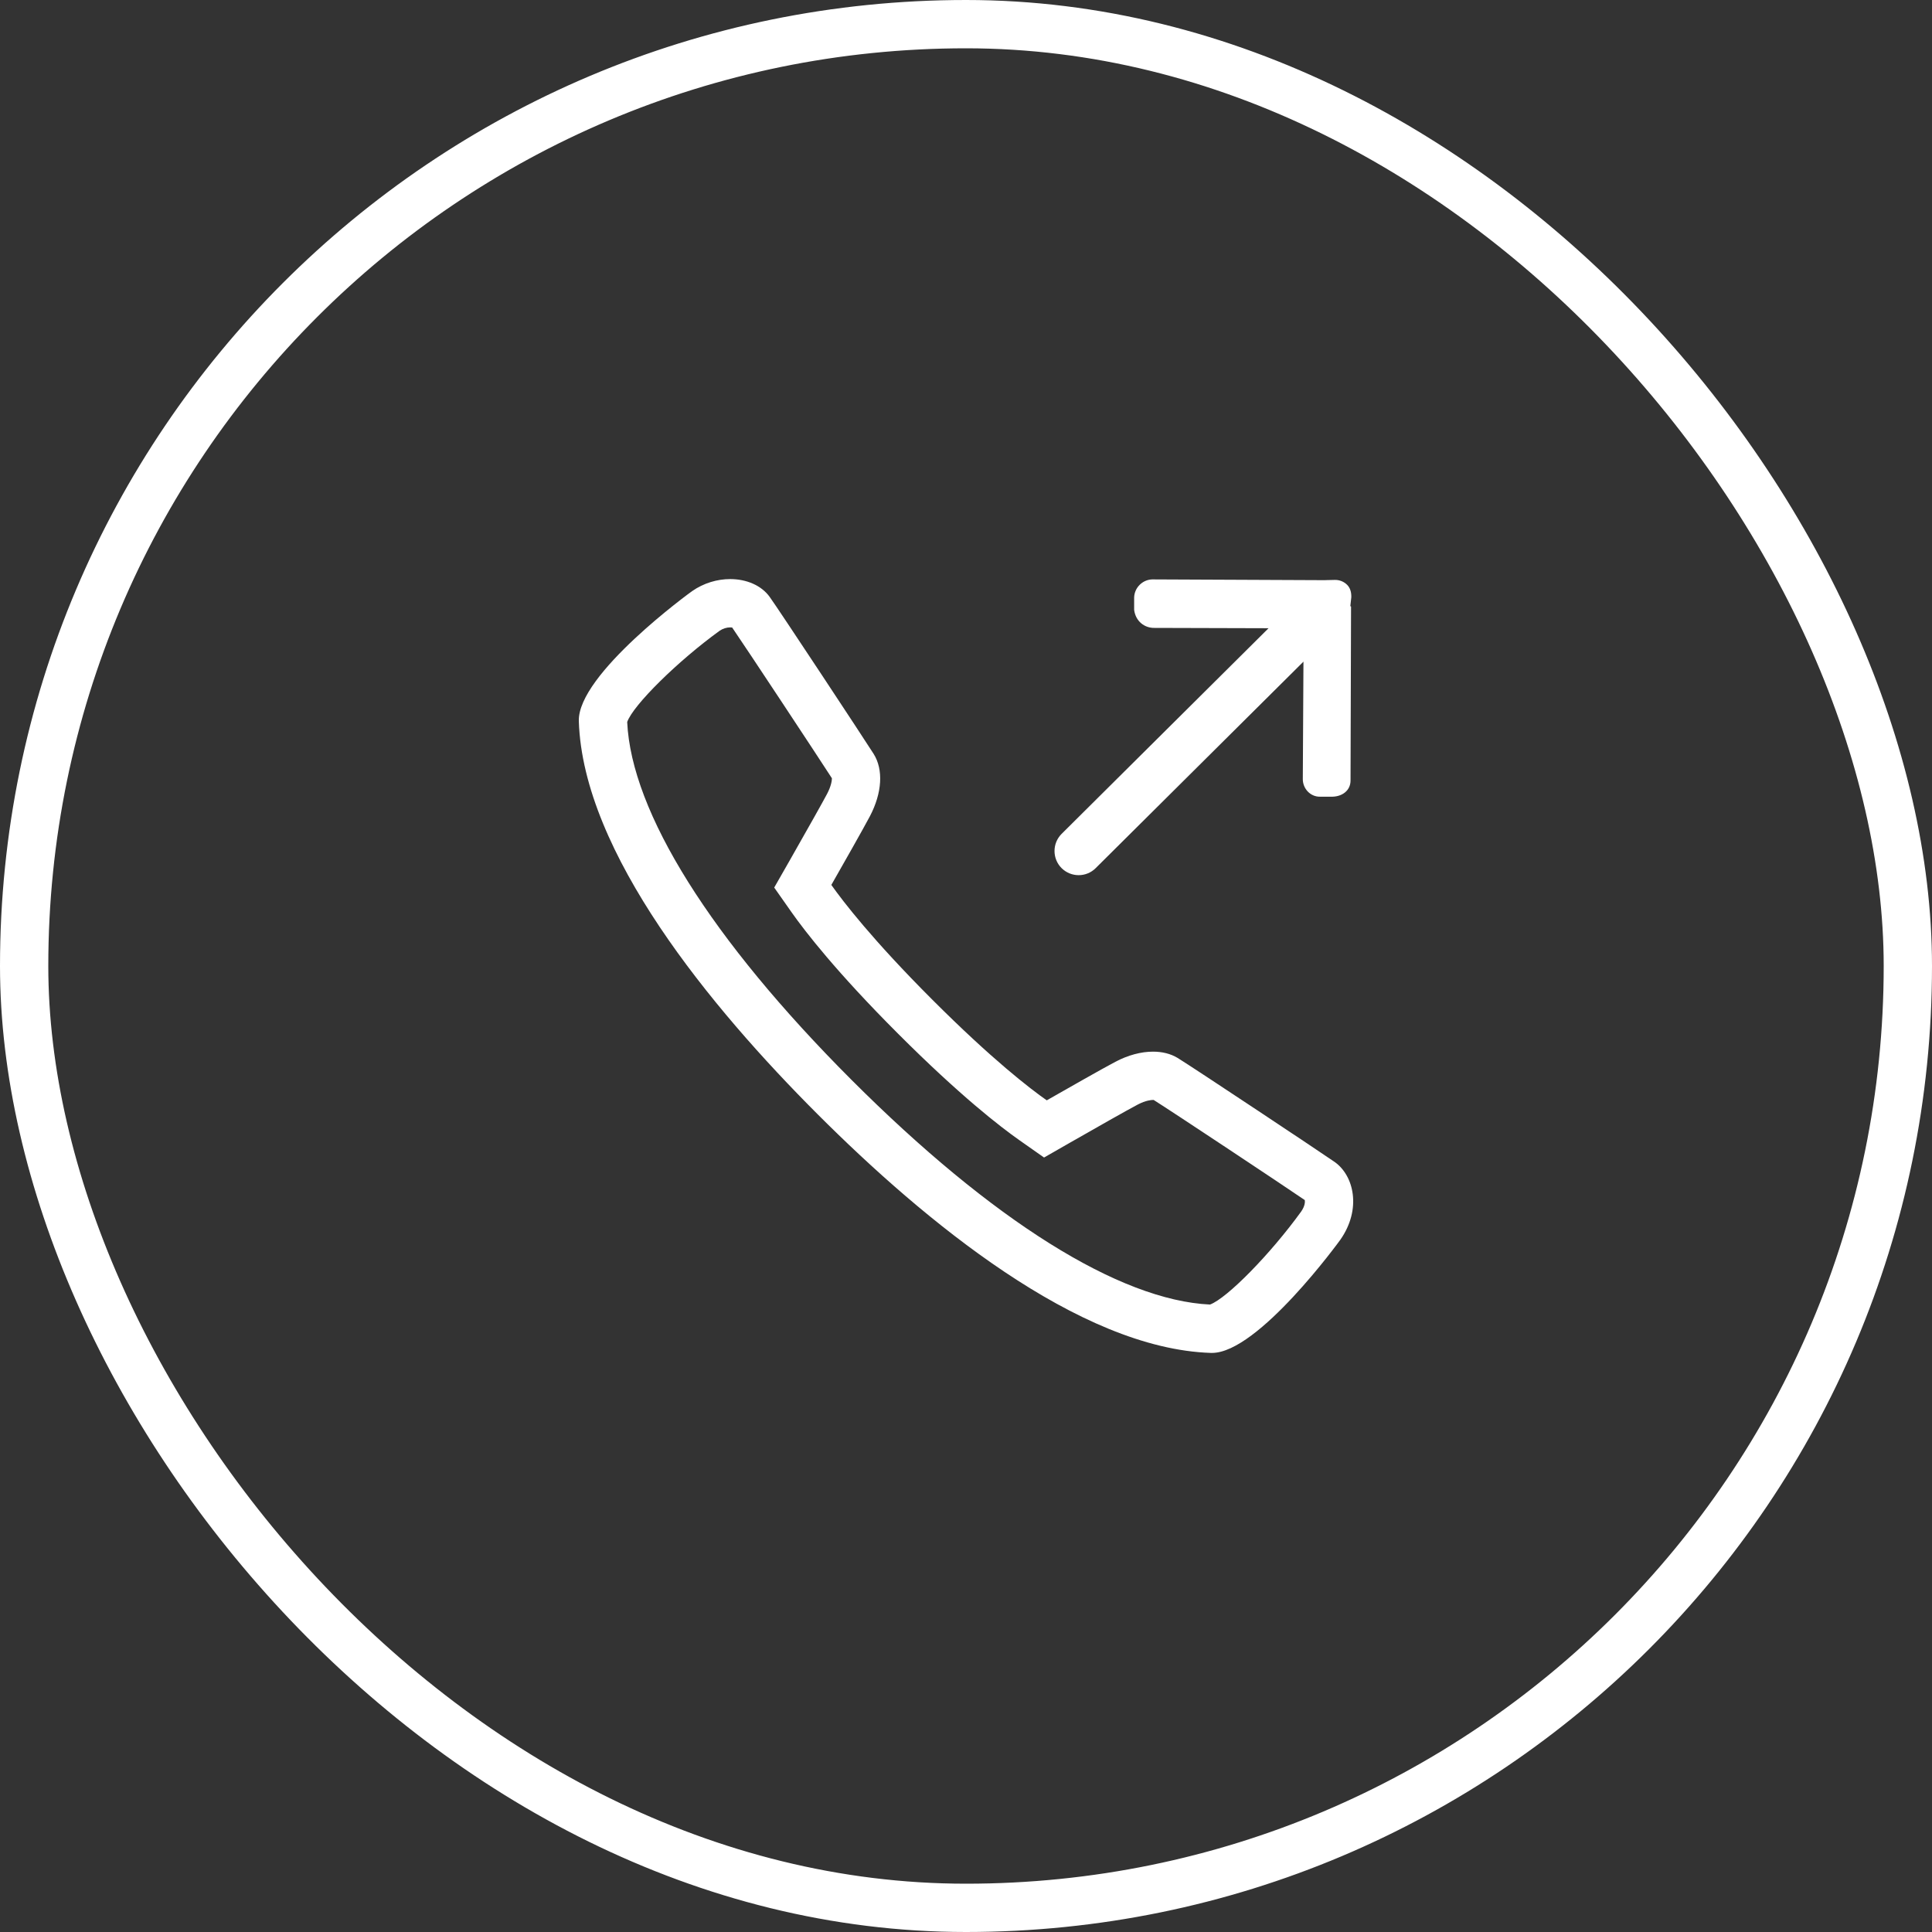
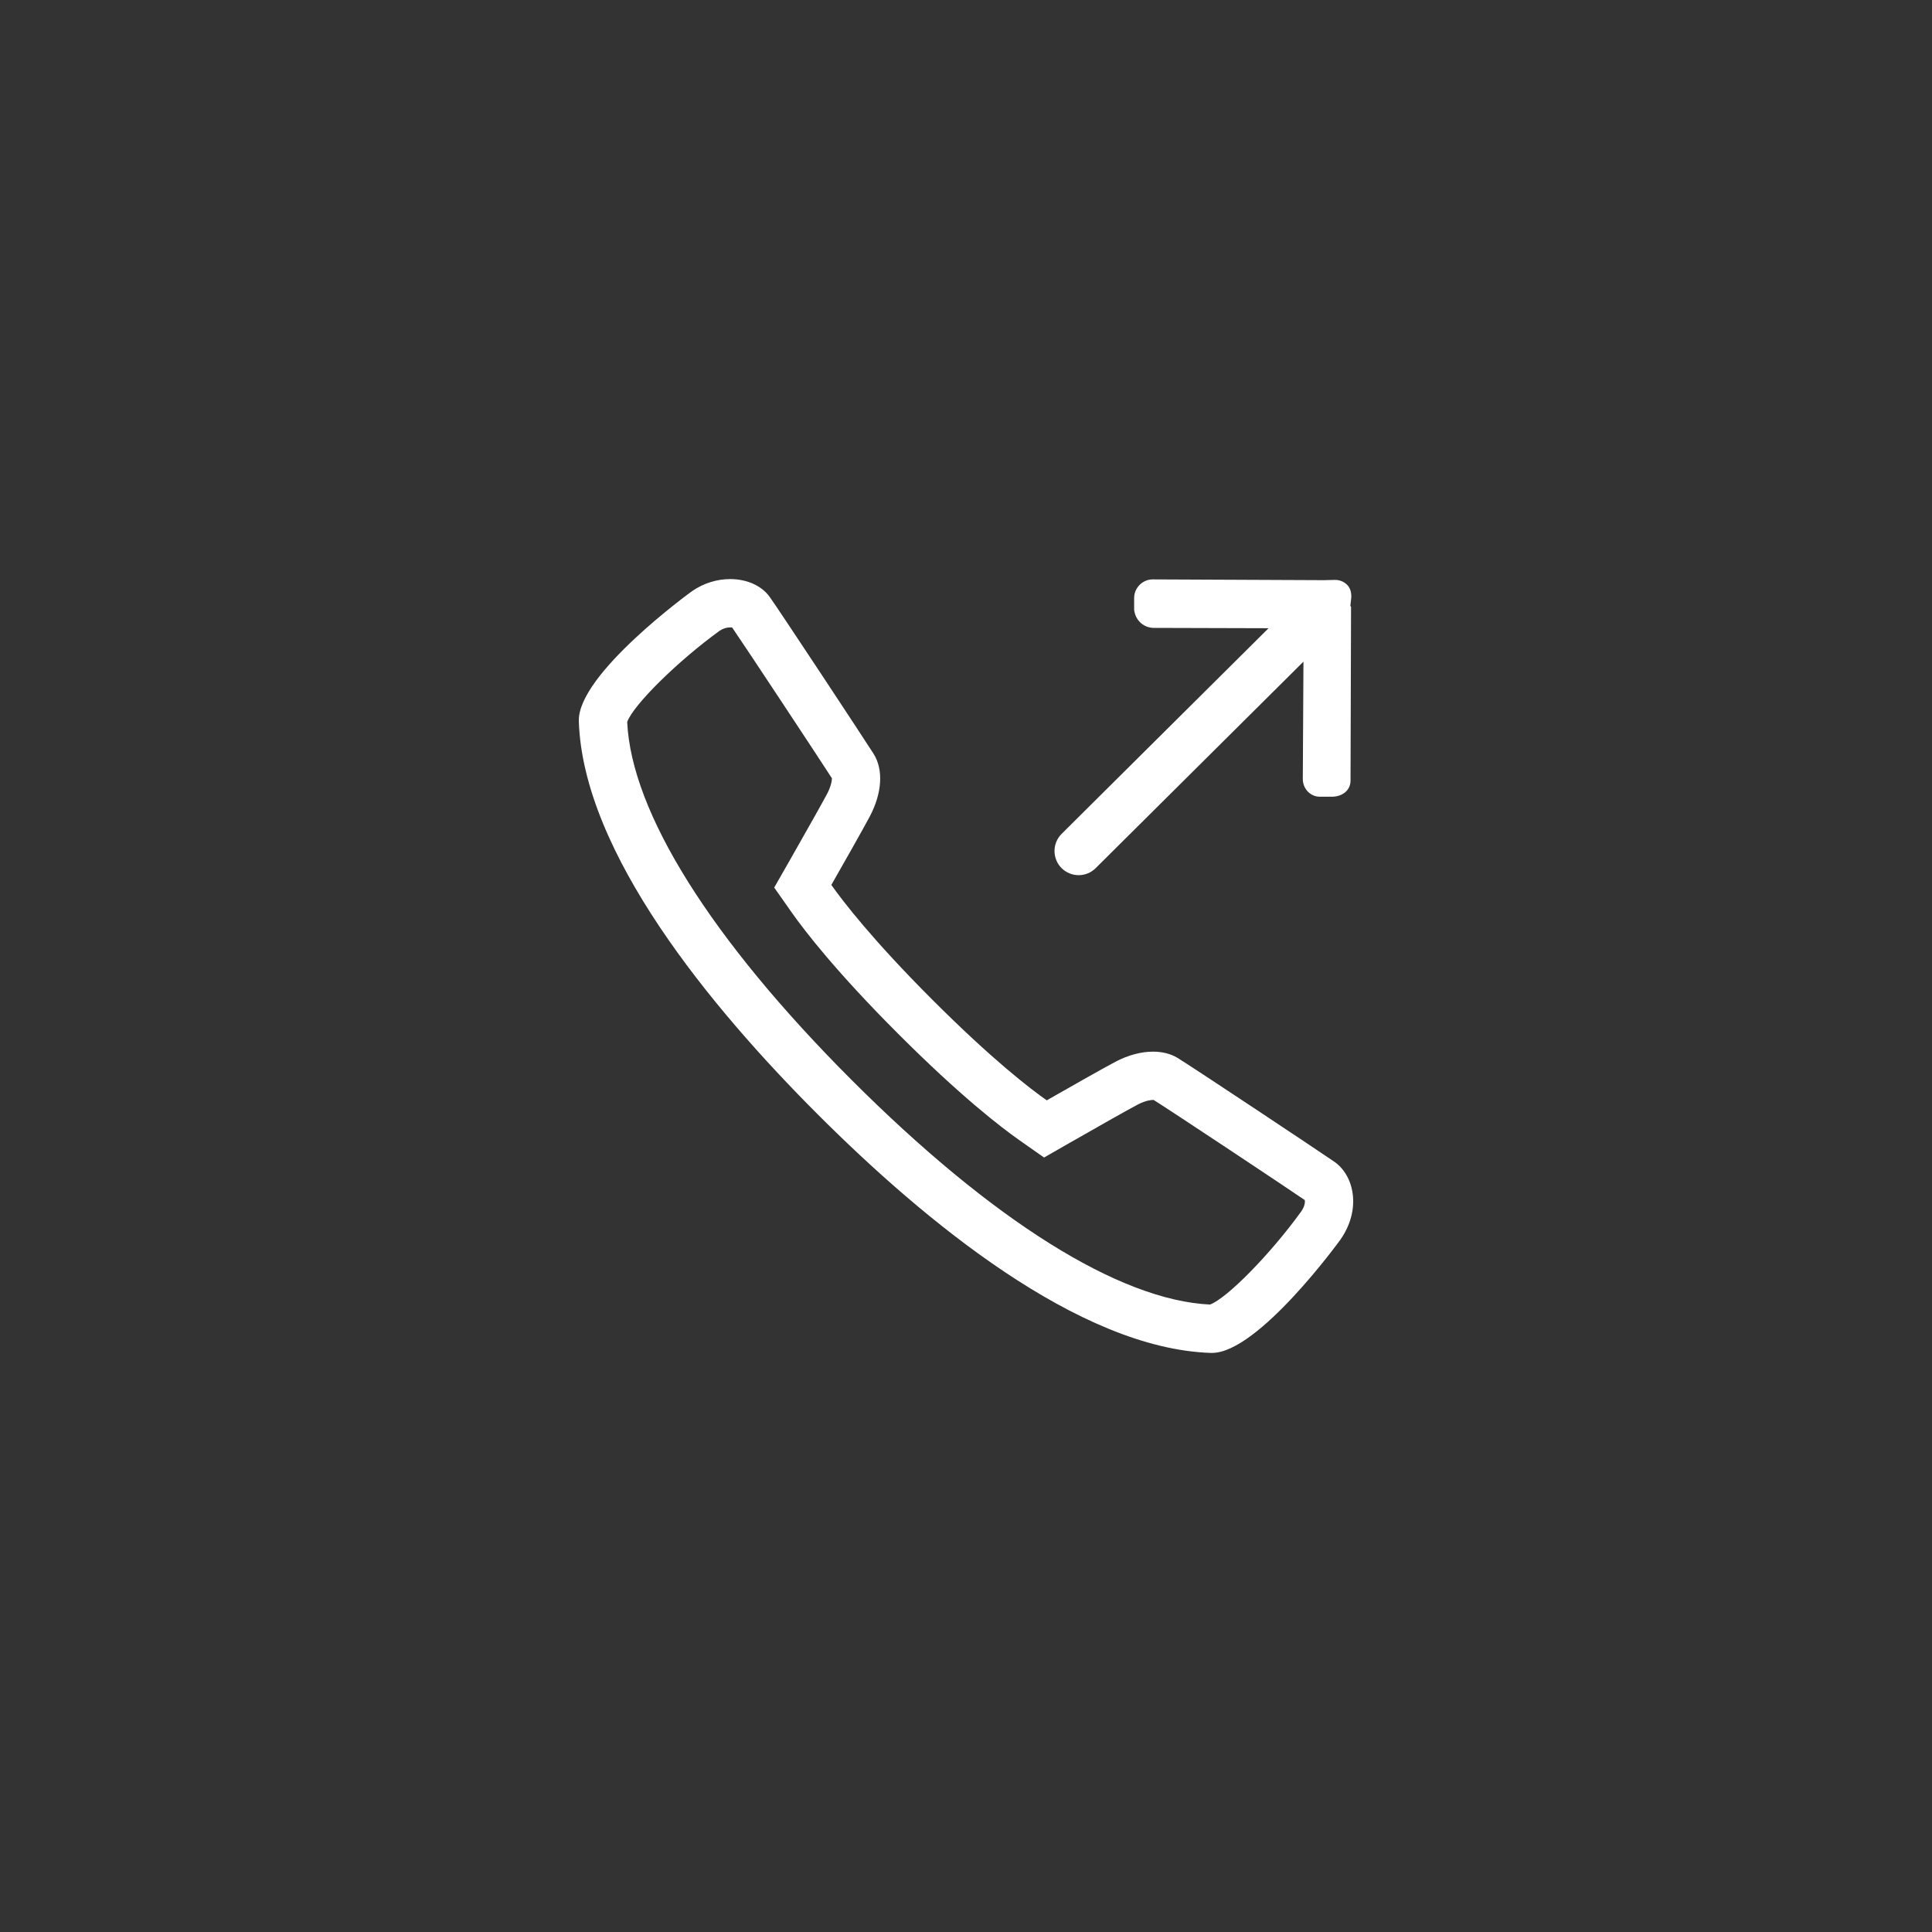
<svg xmlns="http://www.w3.org/2000/svg" fill="none" height="100%" overflow="visible" preserveAspectRatio="none" style="display: block;" viewBox="0 0 30 30" width="100%">
  <rect x="0" y="0" width="30" height="30" fill="#333333" stroke="none" />
  <g id="Frame 2085662711">
-     <rect height="29.25" rx="14.625" stroke="white" stroke-width="0.75" width="29.25" x="0.375" y="0.375" />
    <g id="Frame 2087325369">
      <path d="M20.723 18.042C20.539 17.913 18.531 16.578 18.285 16.427C18.177 16.362 18.047 16.33 17.904 16.33C17.721 16.33 17.517 16.383 17.319 16.488C17.126 16.589 16.54 16.923 16.254 17.086C16.001 16.909 15.408 16.455 14.474 15.52C13.546 14.592 13.088 13.994 12.909 13.741C13.073 13.454 13.405 12.869 13.507 12.676C13.698 12.313 13.72 11.95 13.565 11.705C13.419 11.474 12.088 9.457 11.951 9.268C11.822 9.089 11.59 8.992 11.338 8.992C11.14 8.992 10.929 9.052 10.747 9.179C10.729 9.191 8.964 10.471 8.988 11.199C9.053 13.243 11.039 15.645 12.694 17.3C14.349 18.956 16.751 20.943 18.804 21.008H18.82C19.539 21.008 20.802 19.266 20.814 19.249C21.145 18.775 21.025 18.254 20.723 18.042ZM20.205 18.812C19.729 19.471 19.054 20.159 18.789 20.257C17.383 20.191 15.409 18.955 13.224 16.77C11.04 14.585 9.804 12.613 9.739 11.211C9.834 10.946 10.522 10.267 11.175 9.794C11.223 9.761 11.283 9.742 11.338 9.742C11.351 9.742 11.361 9.743 11.369 9.744C11.58 10.051 12.712 11.765 12.918 12.085C12.918 12.119 12.907 12.205 12.843 12.327C12.774 12.457 12.561 12.837 12.258 13.369L12.022 13.782L12.296 14.172C12.5 14.461 12.985 15.091 13.944 16.05C14.906 17.013 15.534 17.497 15.822 17.7L16.212 17.974L16.626 17.737C17.026 17.508 17.51 17.234 17.668 17.151C17.794 17.085 17.881 17.08 17.904 17.08C17.908 17.08 17.911 17.08 17.914 17.08C18.201 17.26 19.952 18.423 20.261 18.635C20.266 18.665 20.262 18.73 20.205 18.812ZM17.014 13.48L20.24 10.274L20.23 12.091C20.226 12.243 20.346 12.374 20.498 12.371L20.691 12.371C20.842 12.367 20.968 12.277 20.971 12.125L20.979 9.418C20.979 9.416 20.968 9.414 20.968 9.411L20.983 9.274C20.985 9.198 20.967 9.13 20.918 9.081C20.869 9.032 20.801 9.003 20.726 9.005L20.589 9.008C20.586 9.008 20.584 9.009 20.581 9.009L17.892 8.997C17.74 9.001 17.615 9.126 17.611 9.278L17.611 9.47C17.634 9.649 17.774 9.753 17.926 9.75L19.698 9.755L16.484 12.949C16.338 13.096 16.338 13.333 16.484 13.48C16.631 13.626 16.868 13.626 17.014 13.48L17.014 13.48Z" fill="white" id="Vector" />
    </g>
  </g>
</svg>